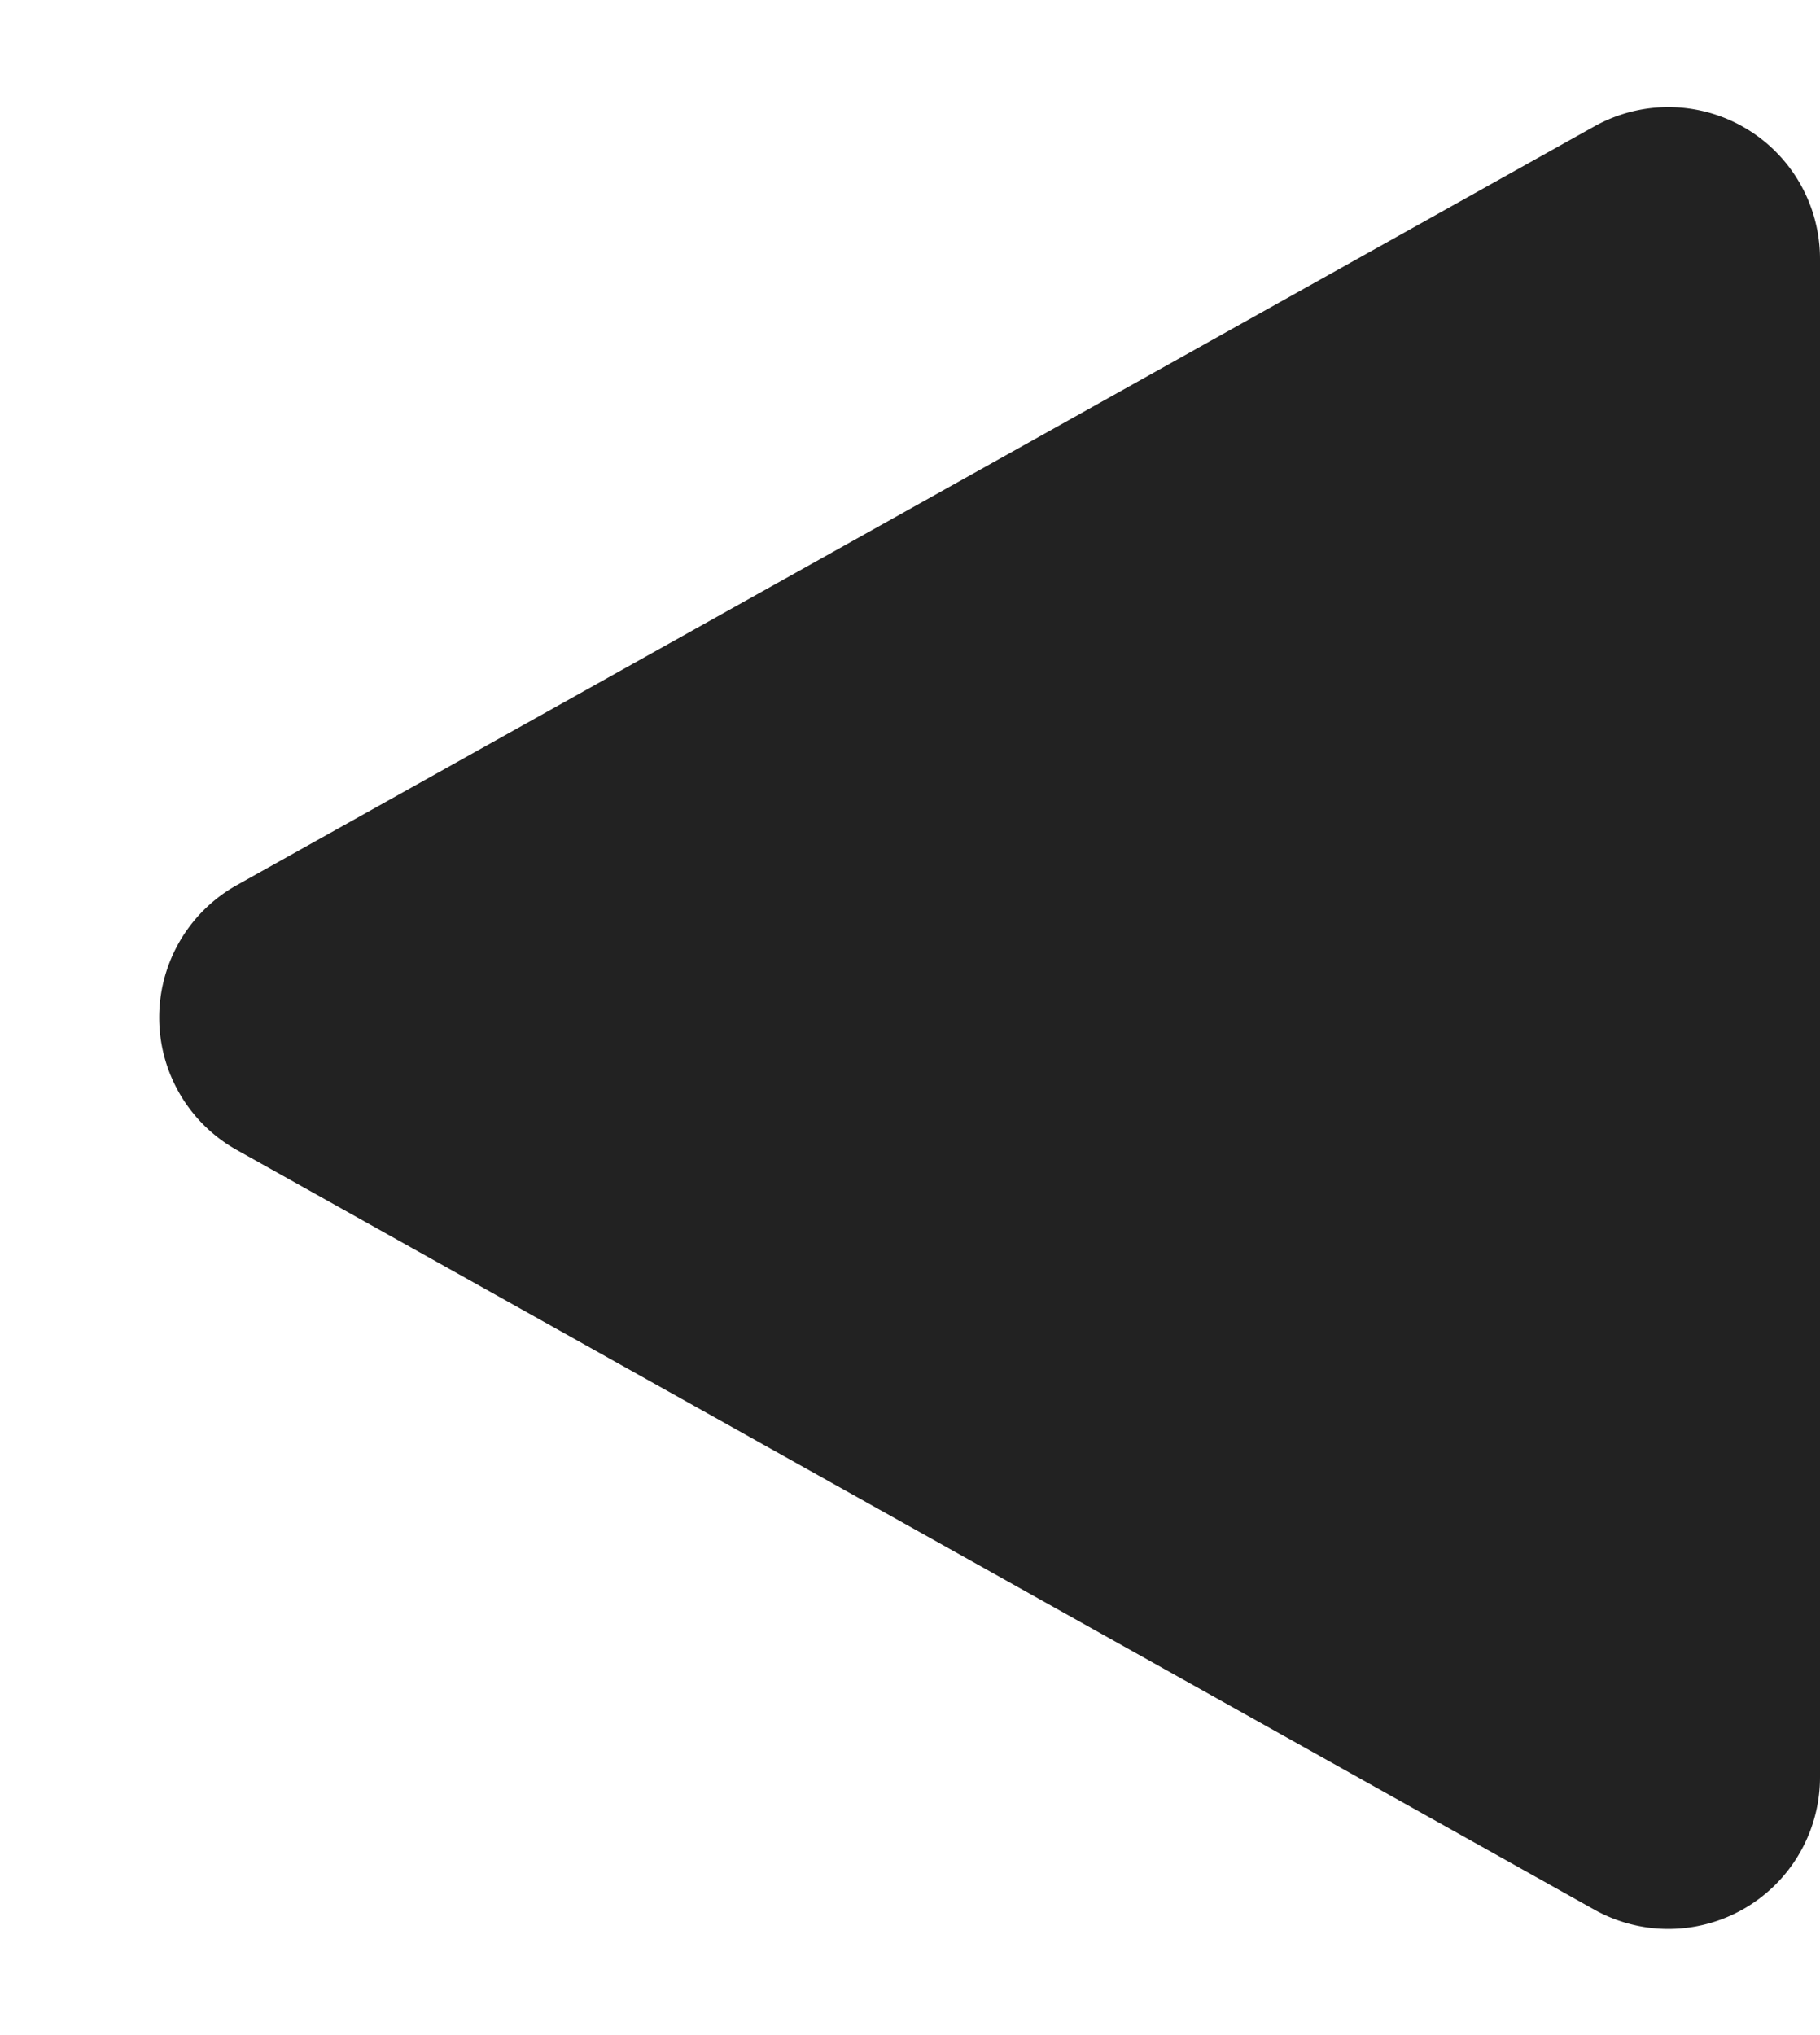
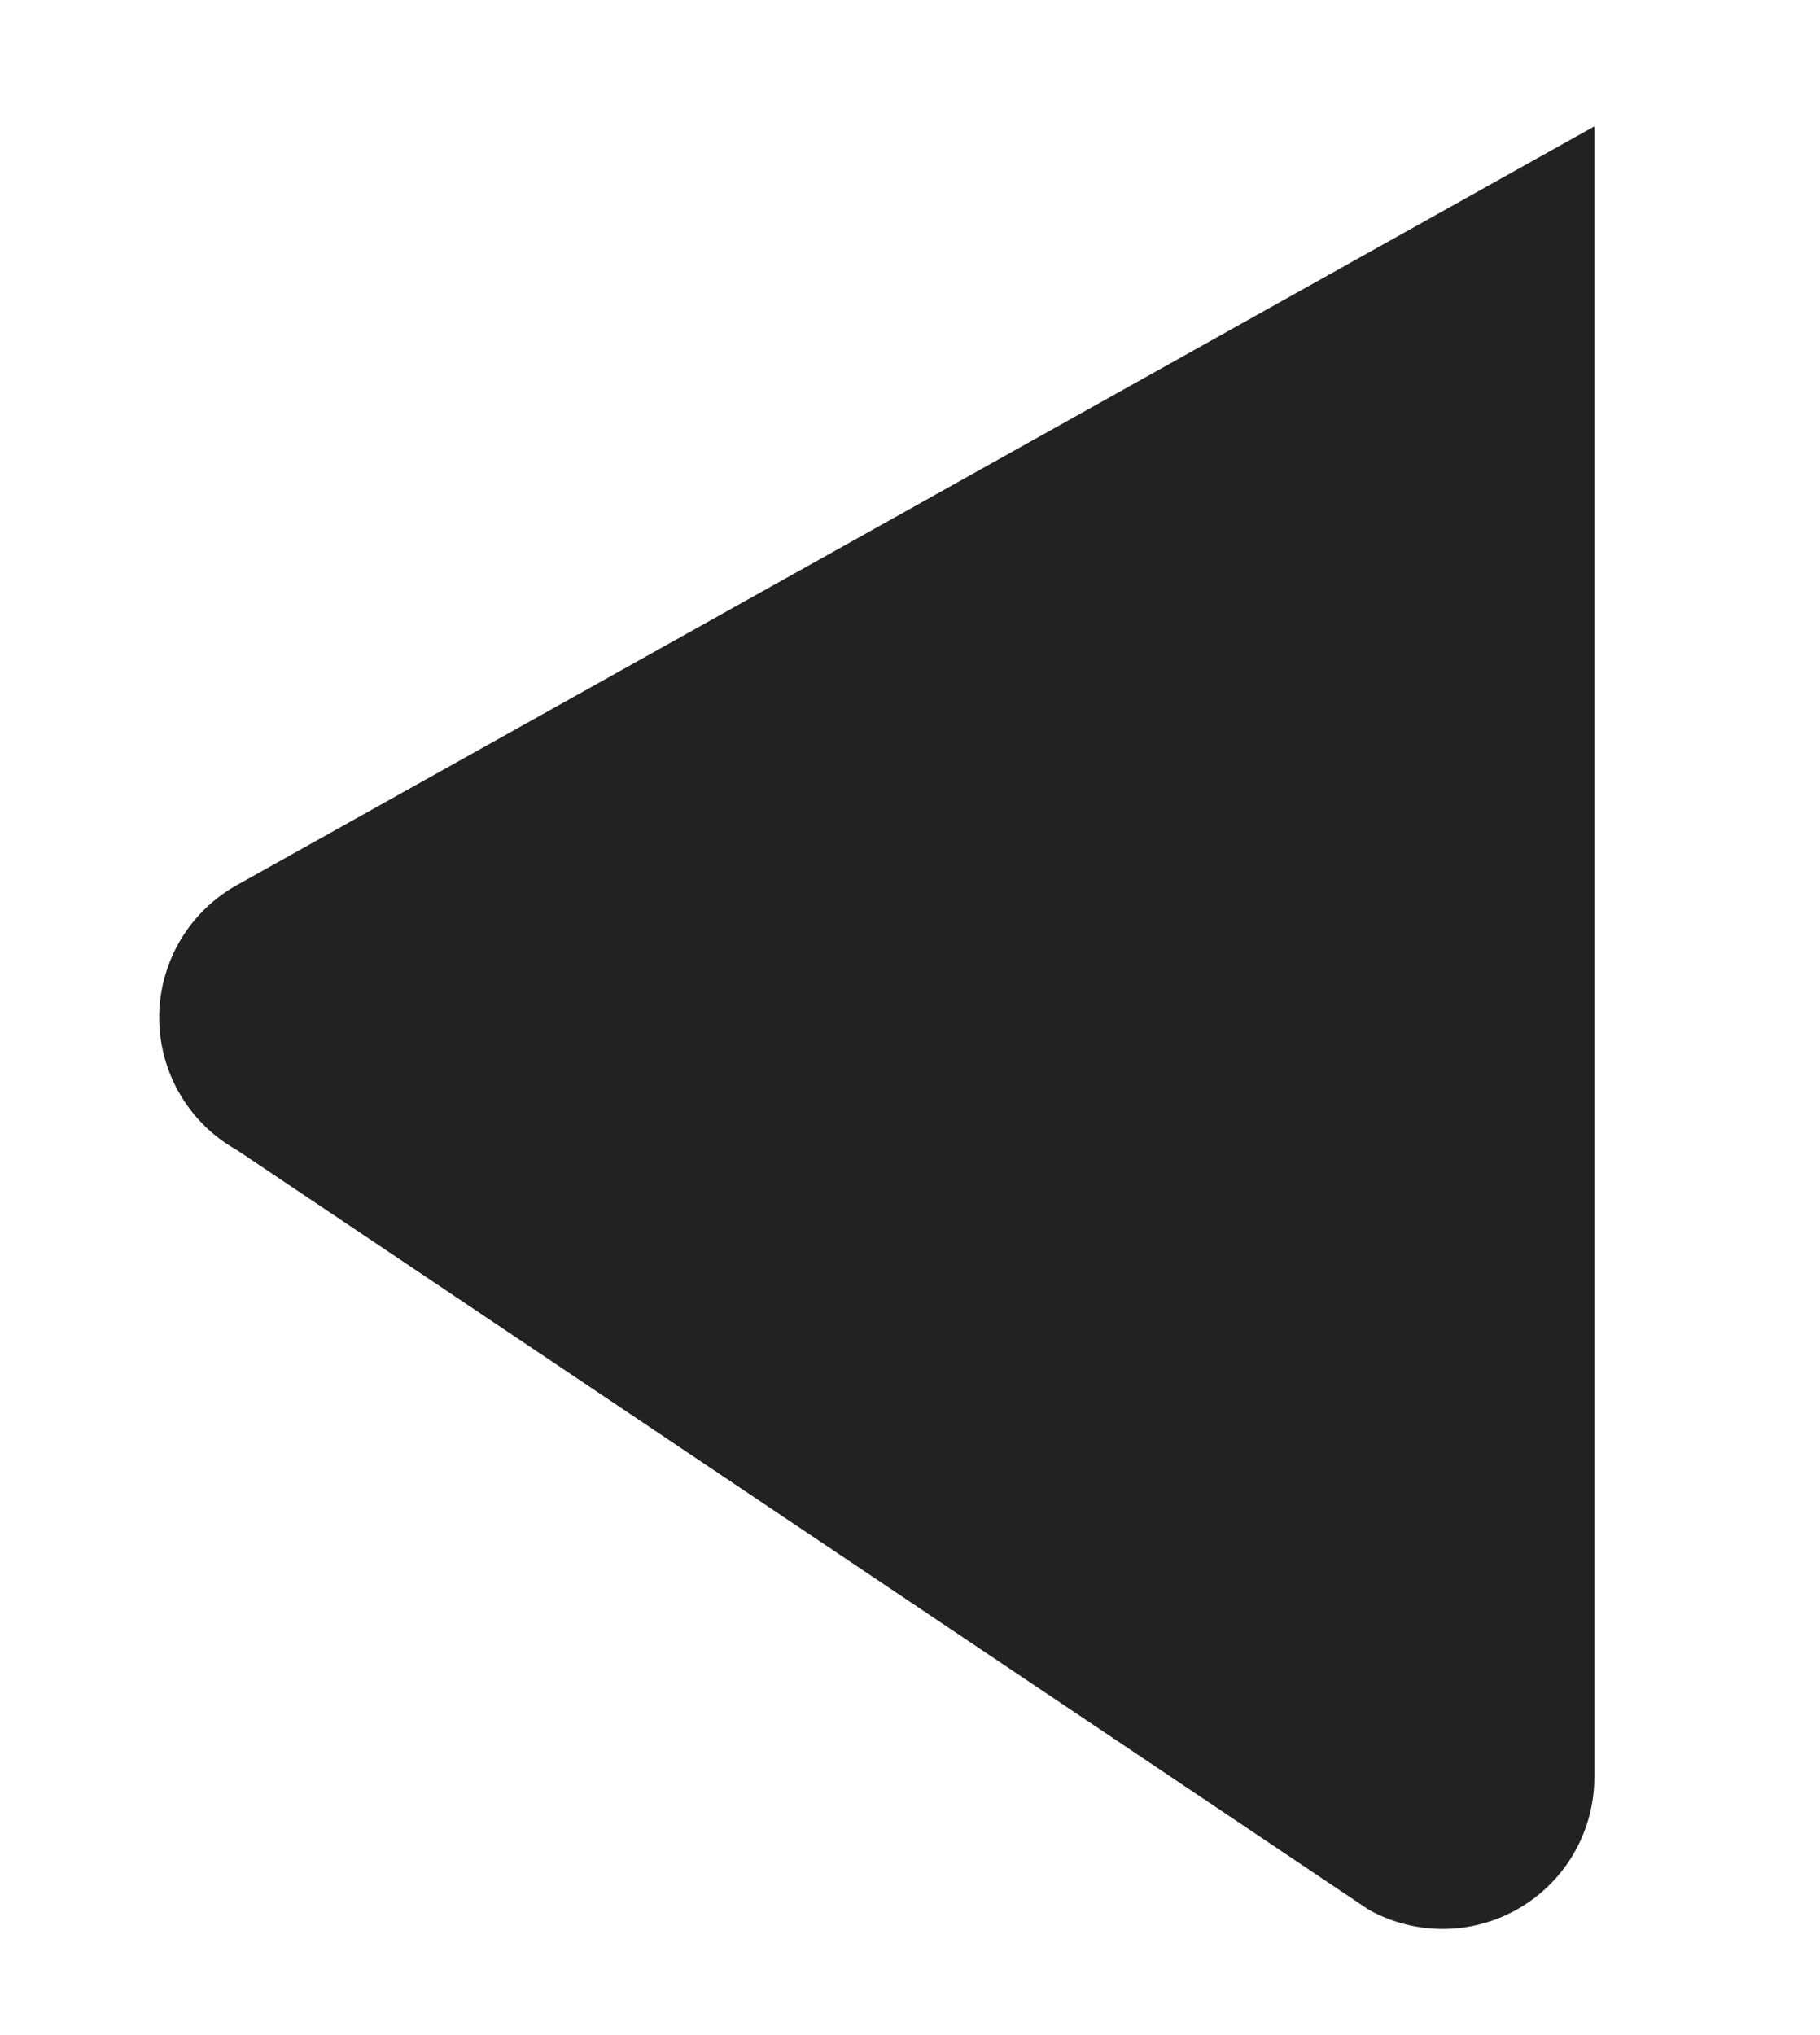
<svg xmlns="http://www.w3.org/2000/svg" width="12" height="13.412" viewBox="0 0 12 13.412">
-   <path id="prefix__Polígono_4" d="M5.833 1.562a1 1 0 0 1 1.746 0l5 8.95A1 1 0 0 1 11.707 12H1.7a1 1 0 0 1-.873-1.488z" data-name="Polígono 4" transform="rotate(-90 6.706 6.706)" style="fill:#222222" />
+   <path id="prefix__Polígono_4" d="M5.833 1.562a1 1 0 0 1 1.746 0l5 8.95H1.7a1 1 0 0 1-.873-1.488z" data-name="Polígono 4" transform="rotate(-90 6.706 6.706)" style="fill:#222222" />
</svg>